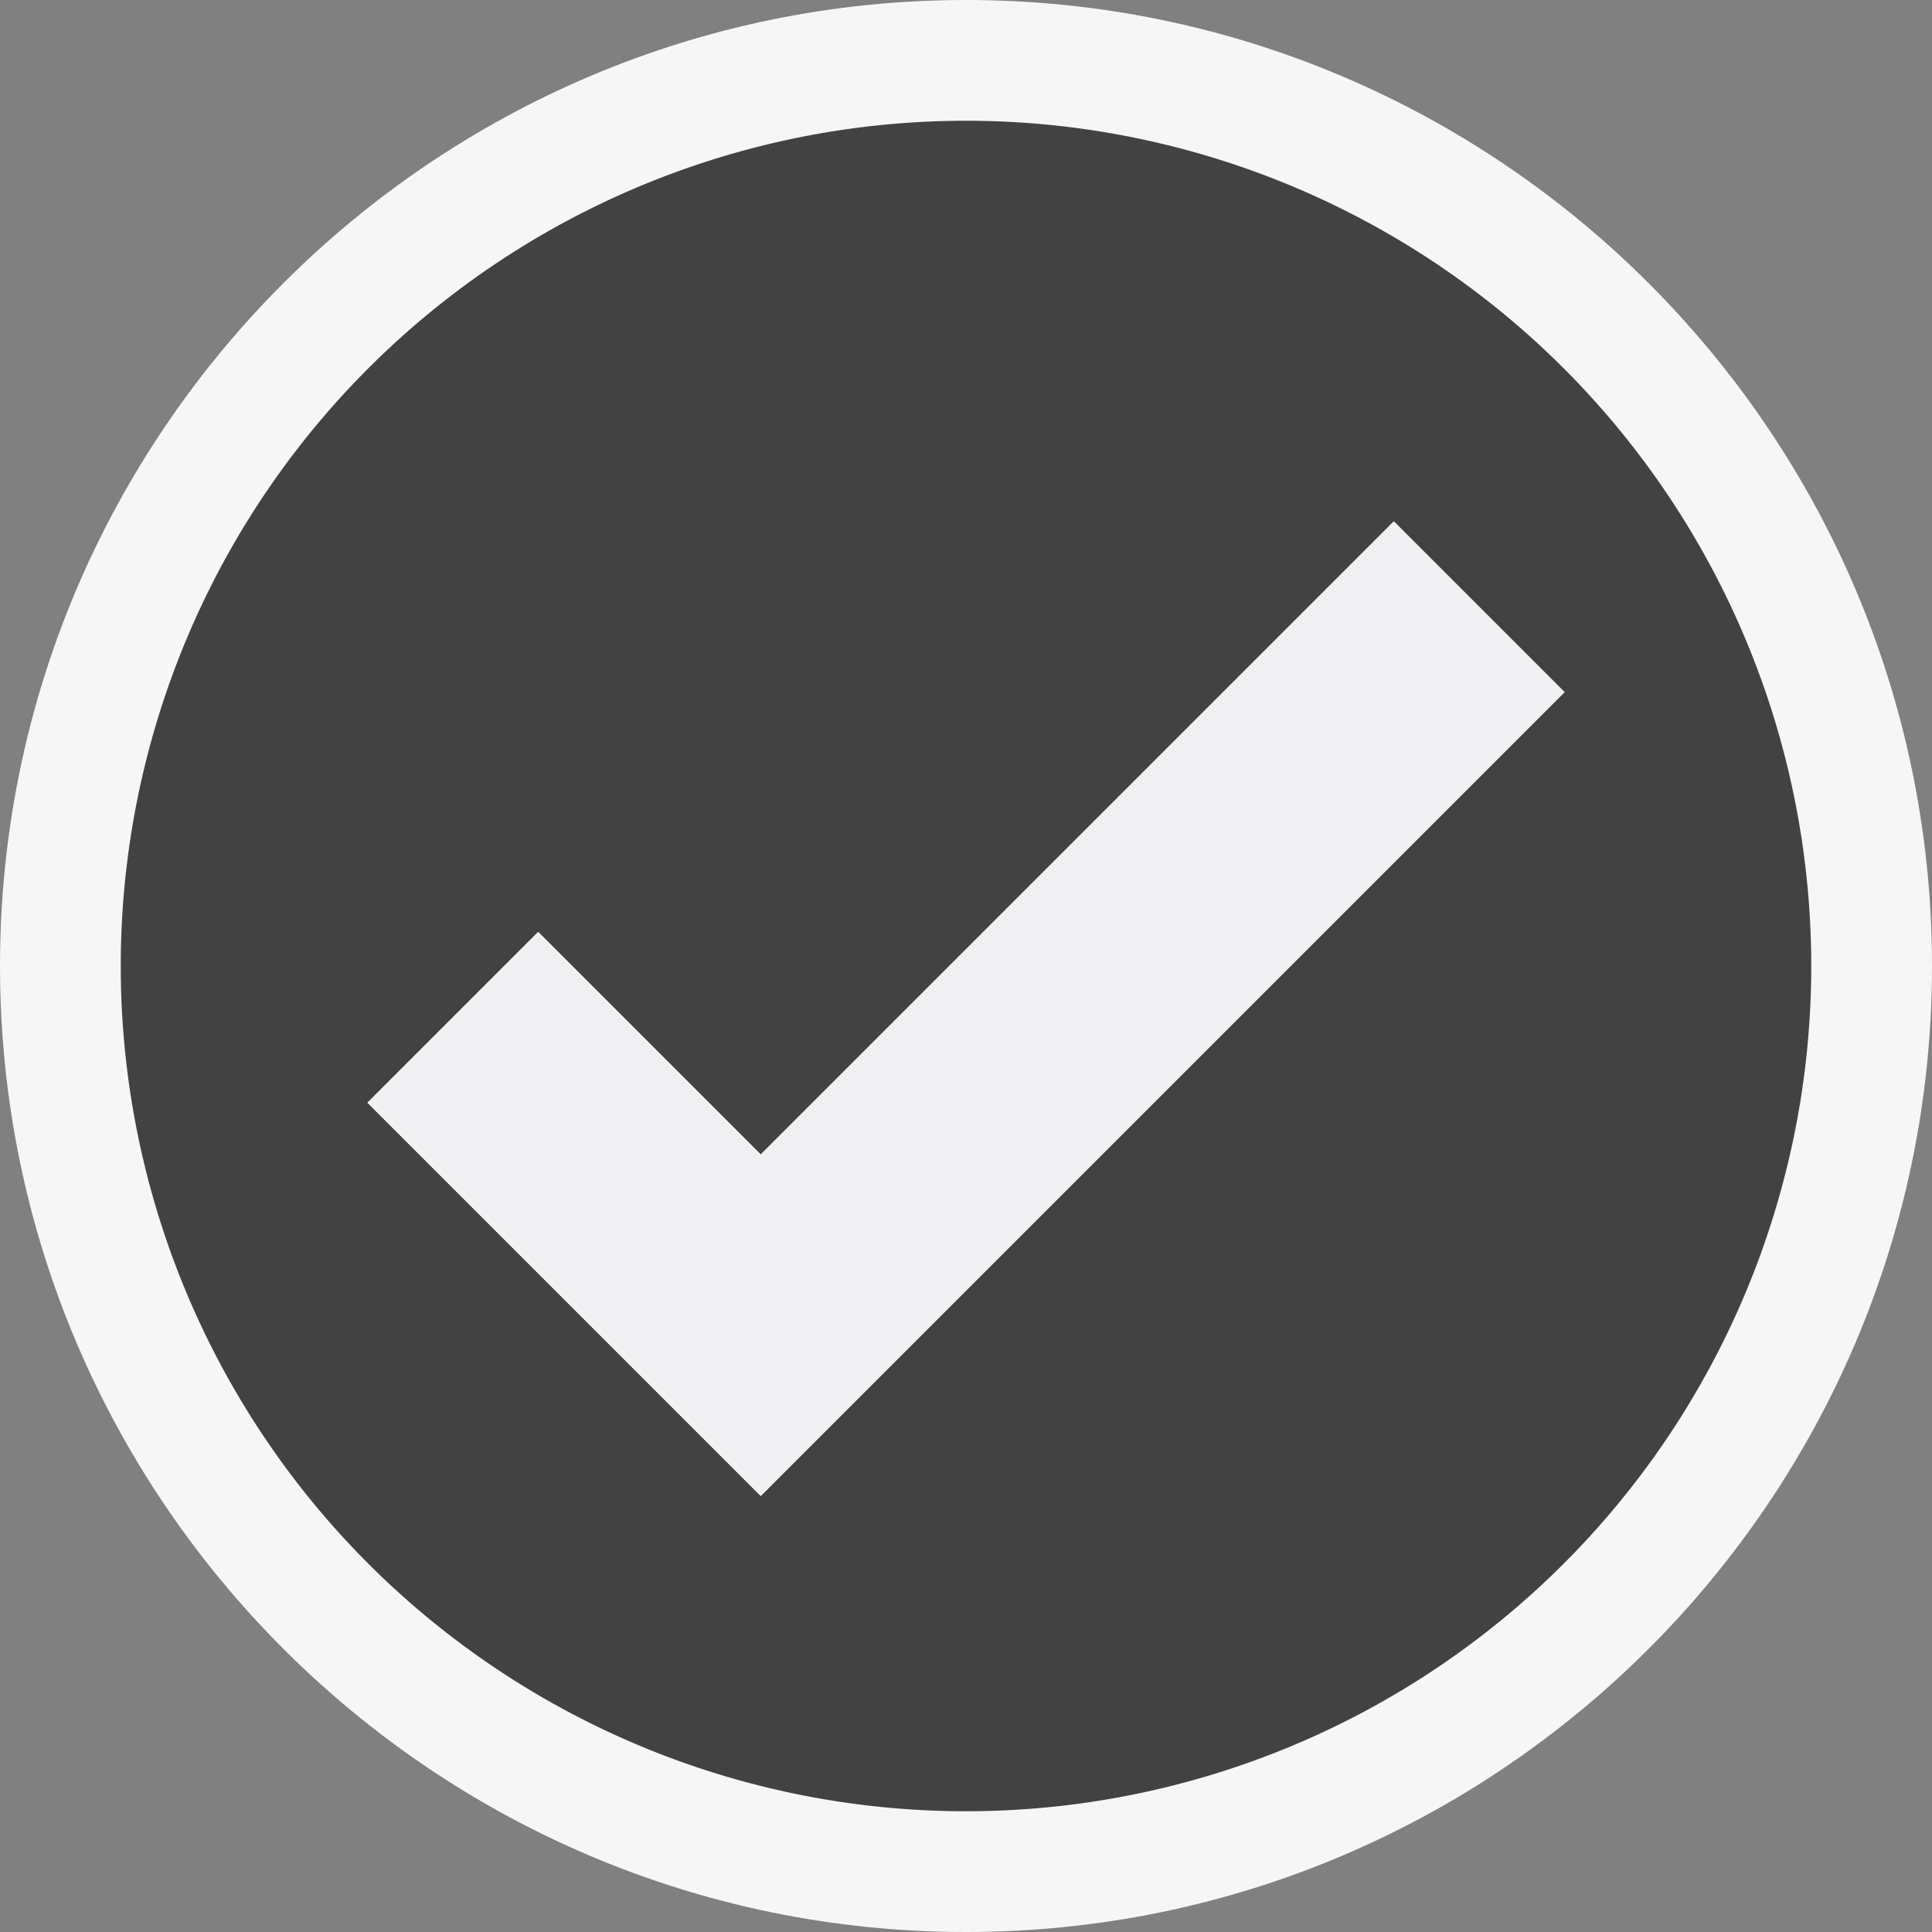
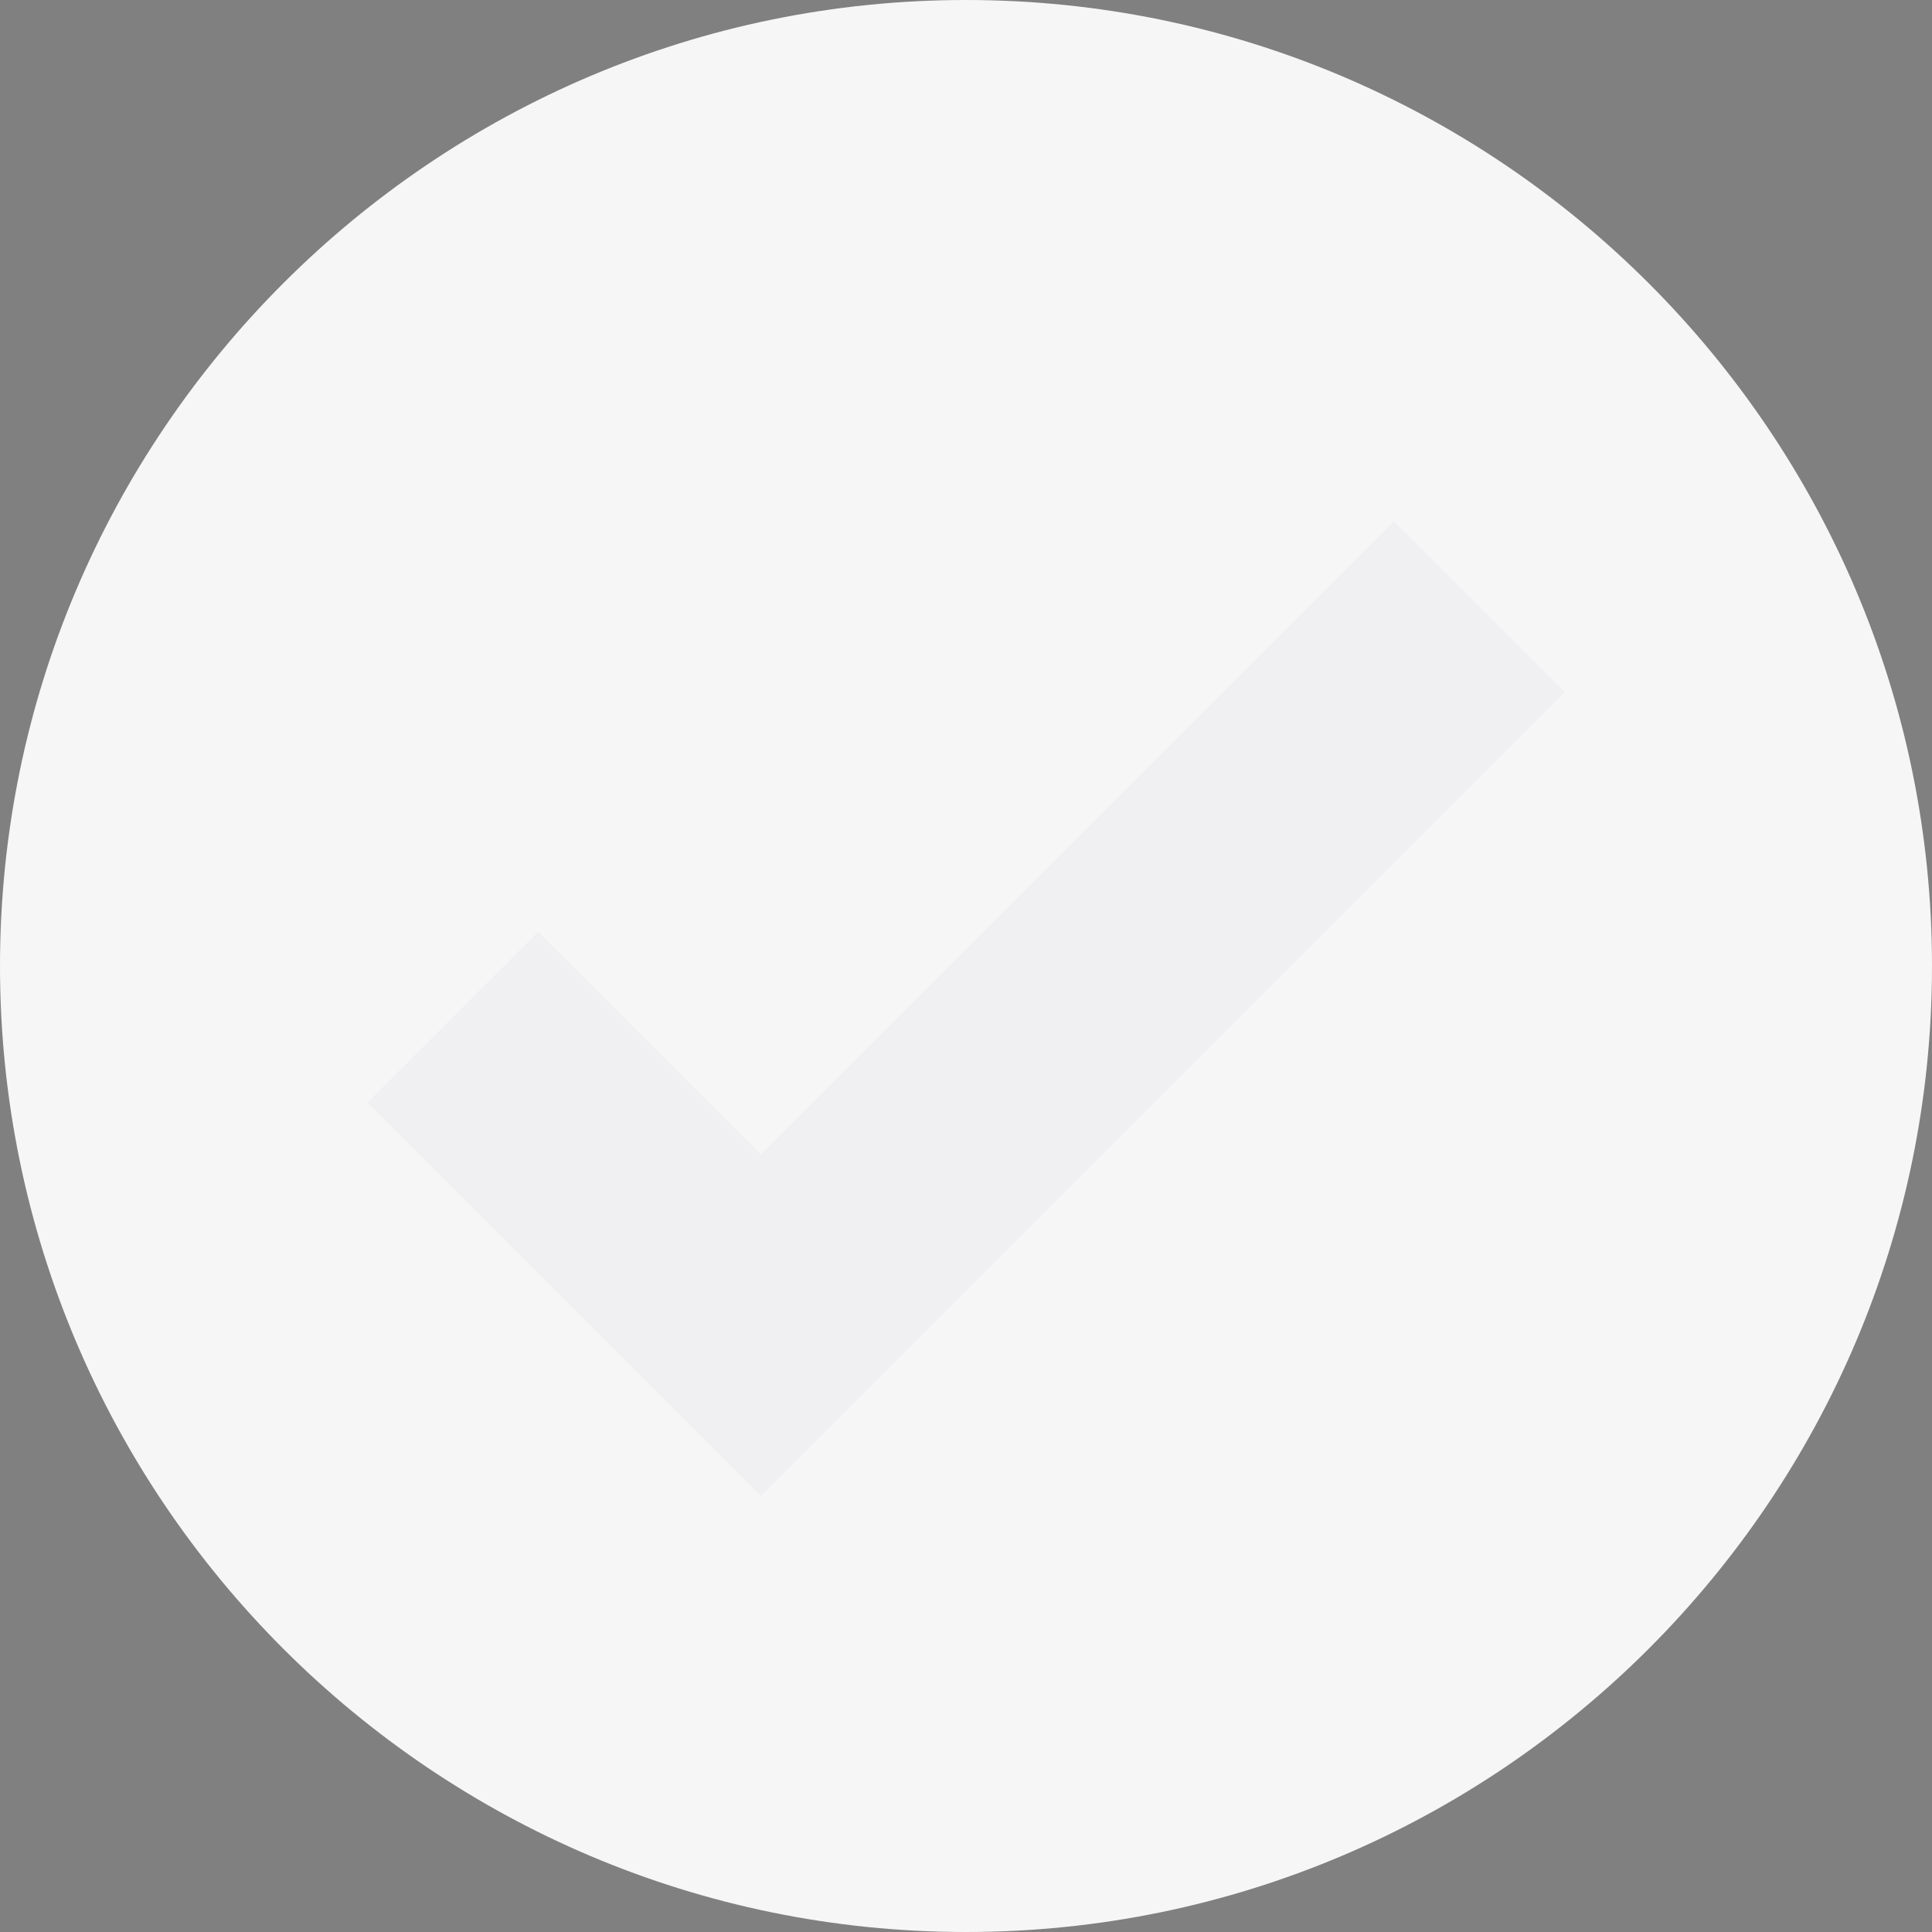
<svg xmlns="http://www.w3.org/2000/svg" viewBox="0 0 16 16">
  <rect x="0" y="0" width="16" height="16" fill="#808080" stroke="none" />
  <style>.icon-canvas-transparent{opacity:0;fill:#f6f6f6}.icon-vs-out{fill:#f6f6f6}.icon-vs-bg{fill:#424242}.icon-vs-fg{fill:#f0eff1}</style>
-   <path class="icon-canvas-transparent" d="M16 16H0V0h16v16z" id="canvas" />
  <path class="icon-vs-out" d="M8 16c-4.411 0-8-3.589-8-8s3.589-8 8-8 8 3.589 8 8-3.589 8-8 8z" id="outline" />
-   <path class="icon-vs-bg" d="M8 1a7 7 0 1 0 0 14A7 7 0 0 0 8 1zM6.3 12.389L3.043 9.132l1.414-1.414L6.3 9.561l5.243-5.243 1.414 1.414L6.3 12.389z" id="iconBg" />
  <path class="icon-vs-fg" d="M6.3 12.389L3.043 9.132l1.414-1.414L6.3 9.561l5.243-5.243 1.414 1.414L6.3 12.389z" id="iconFg" />
</svg>